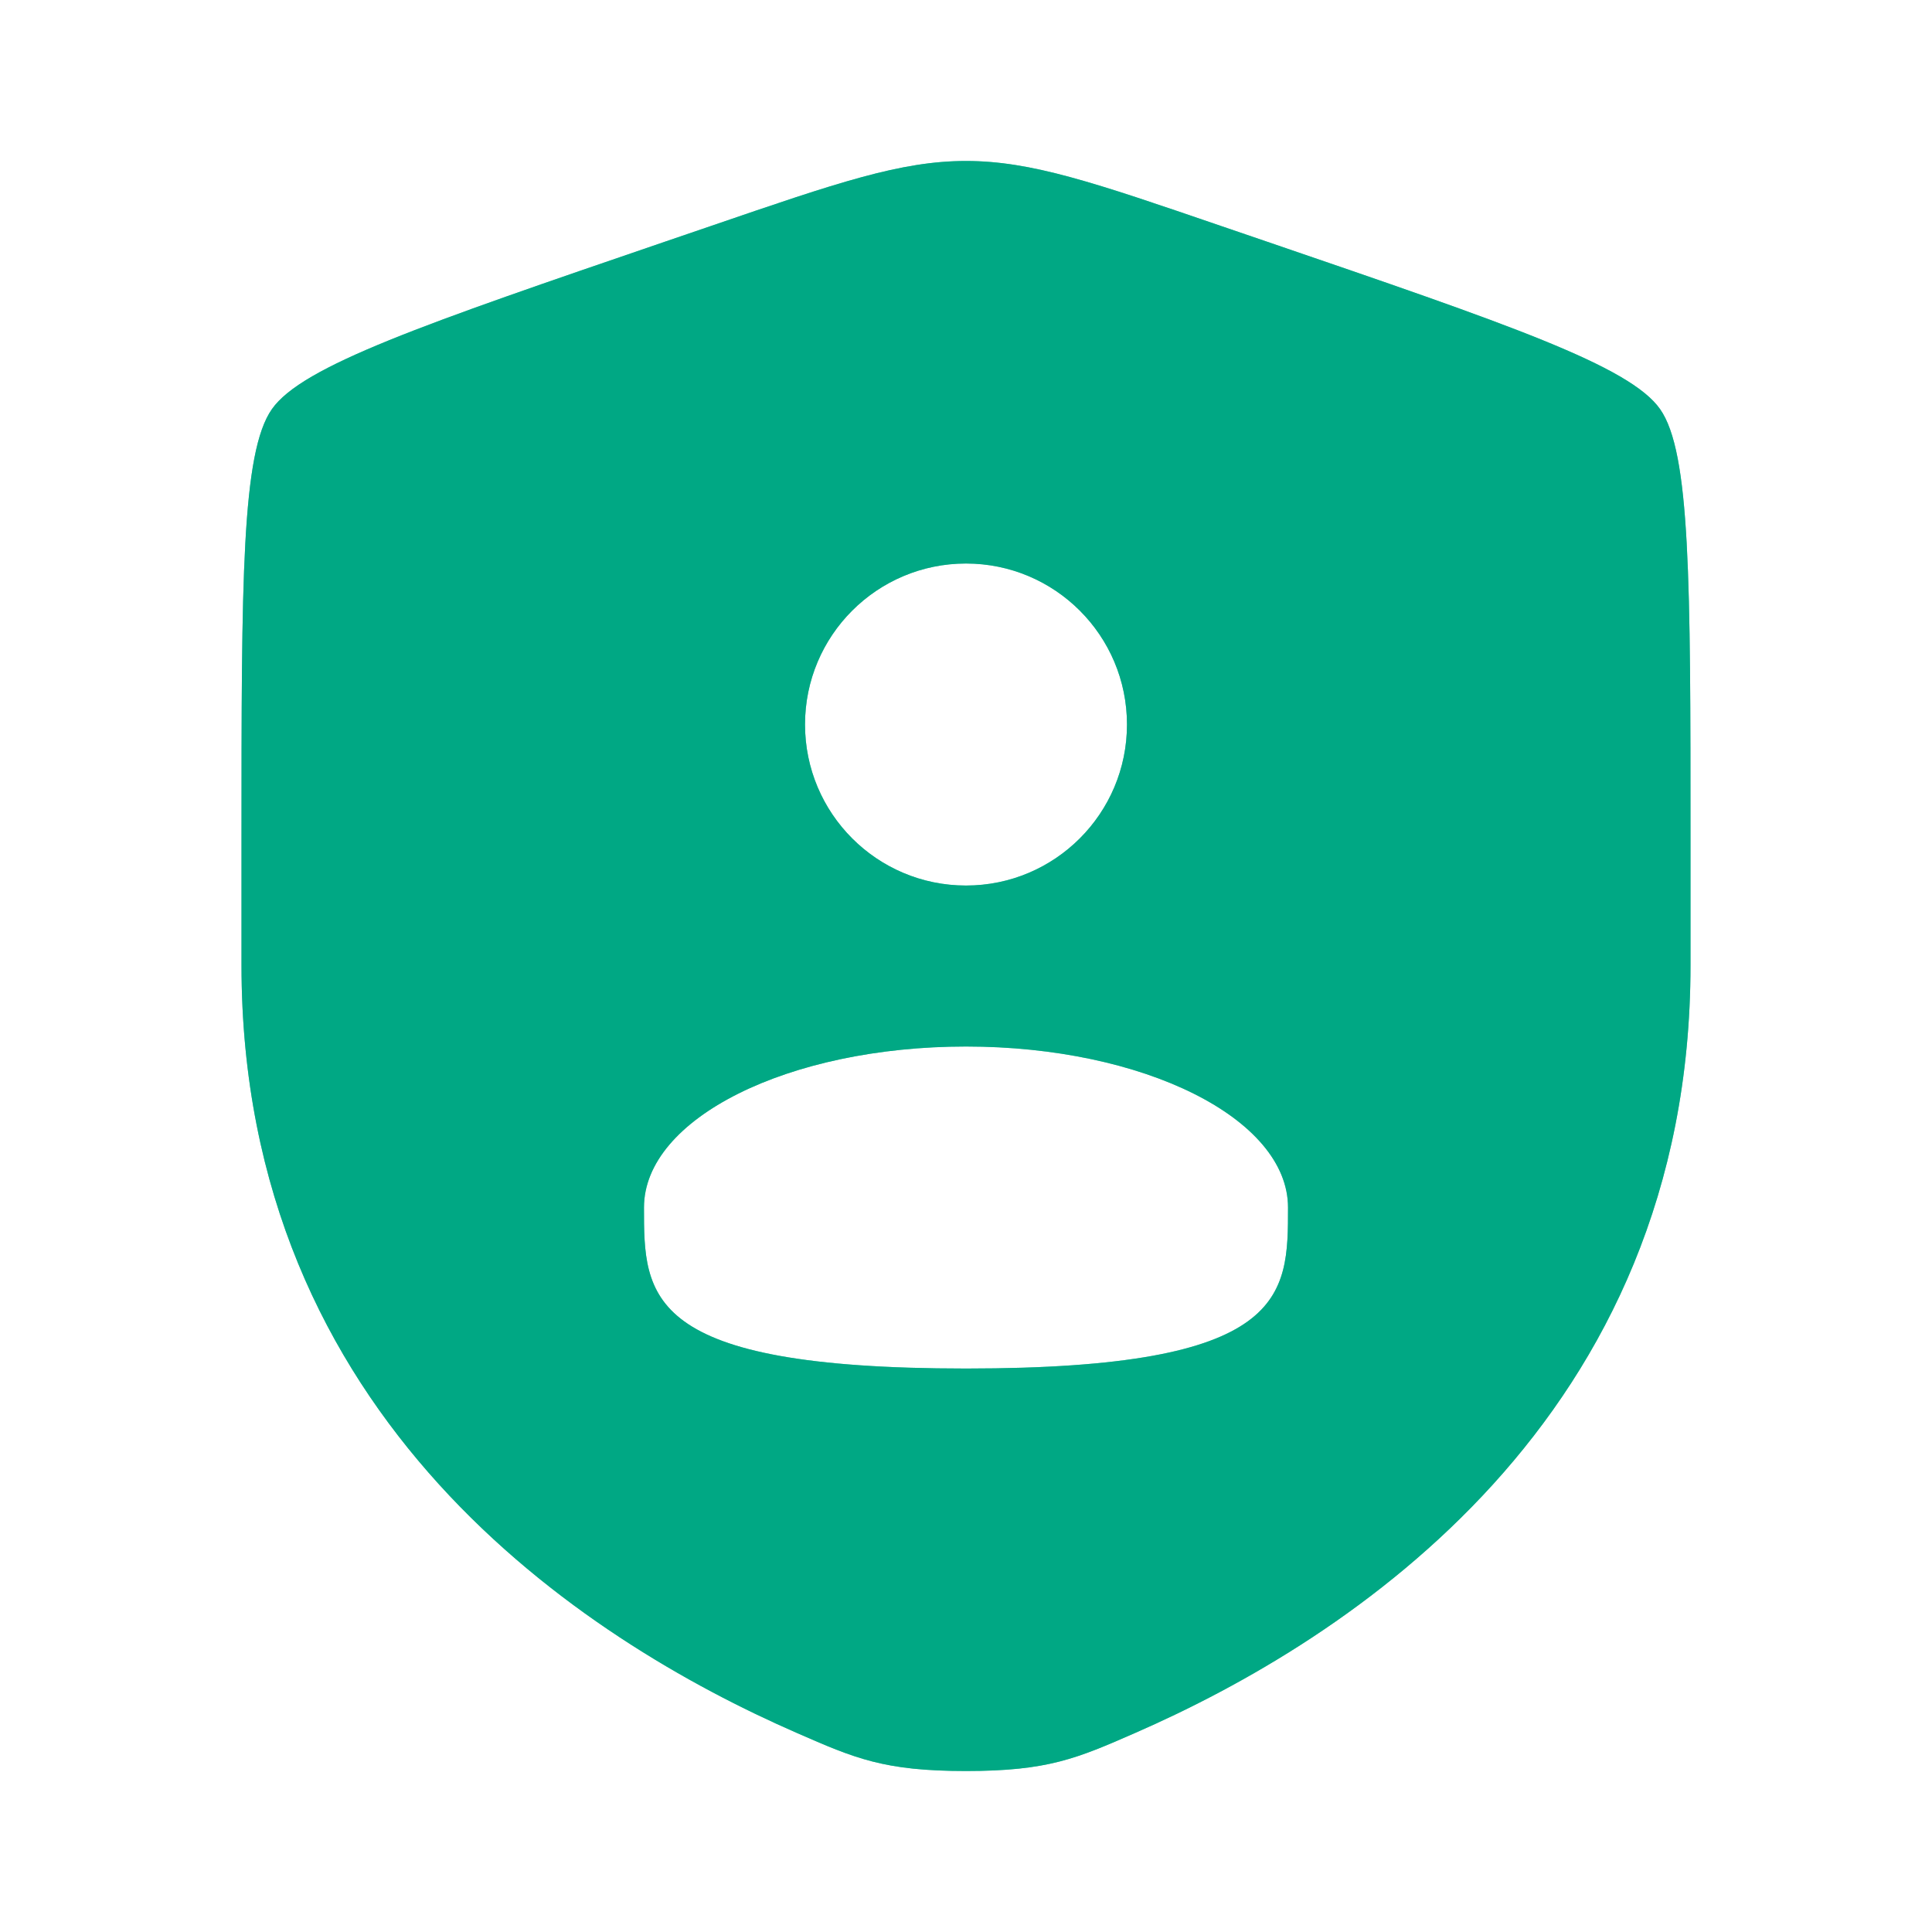
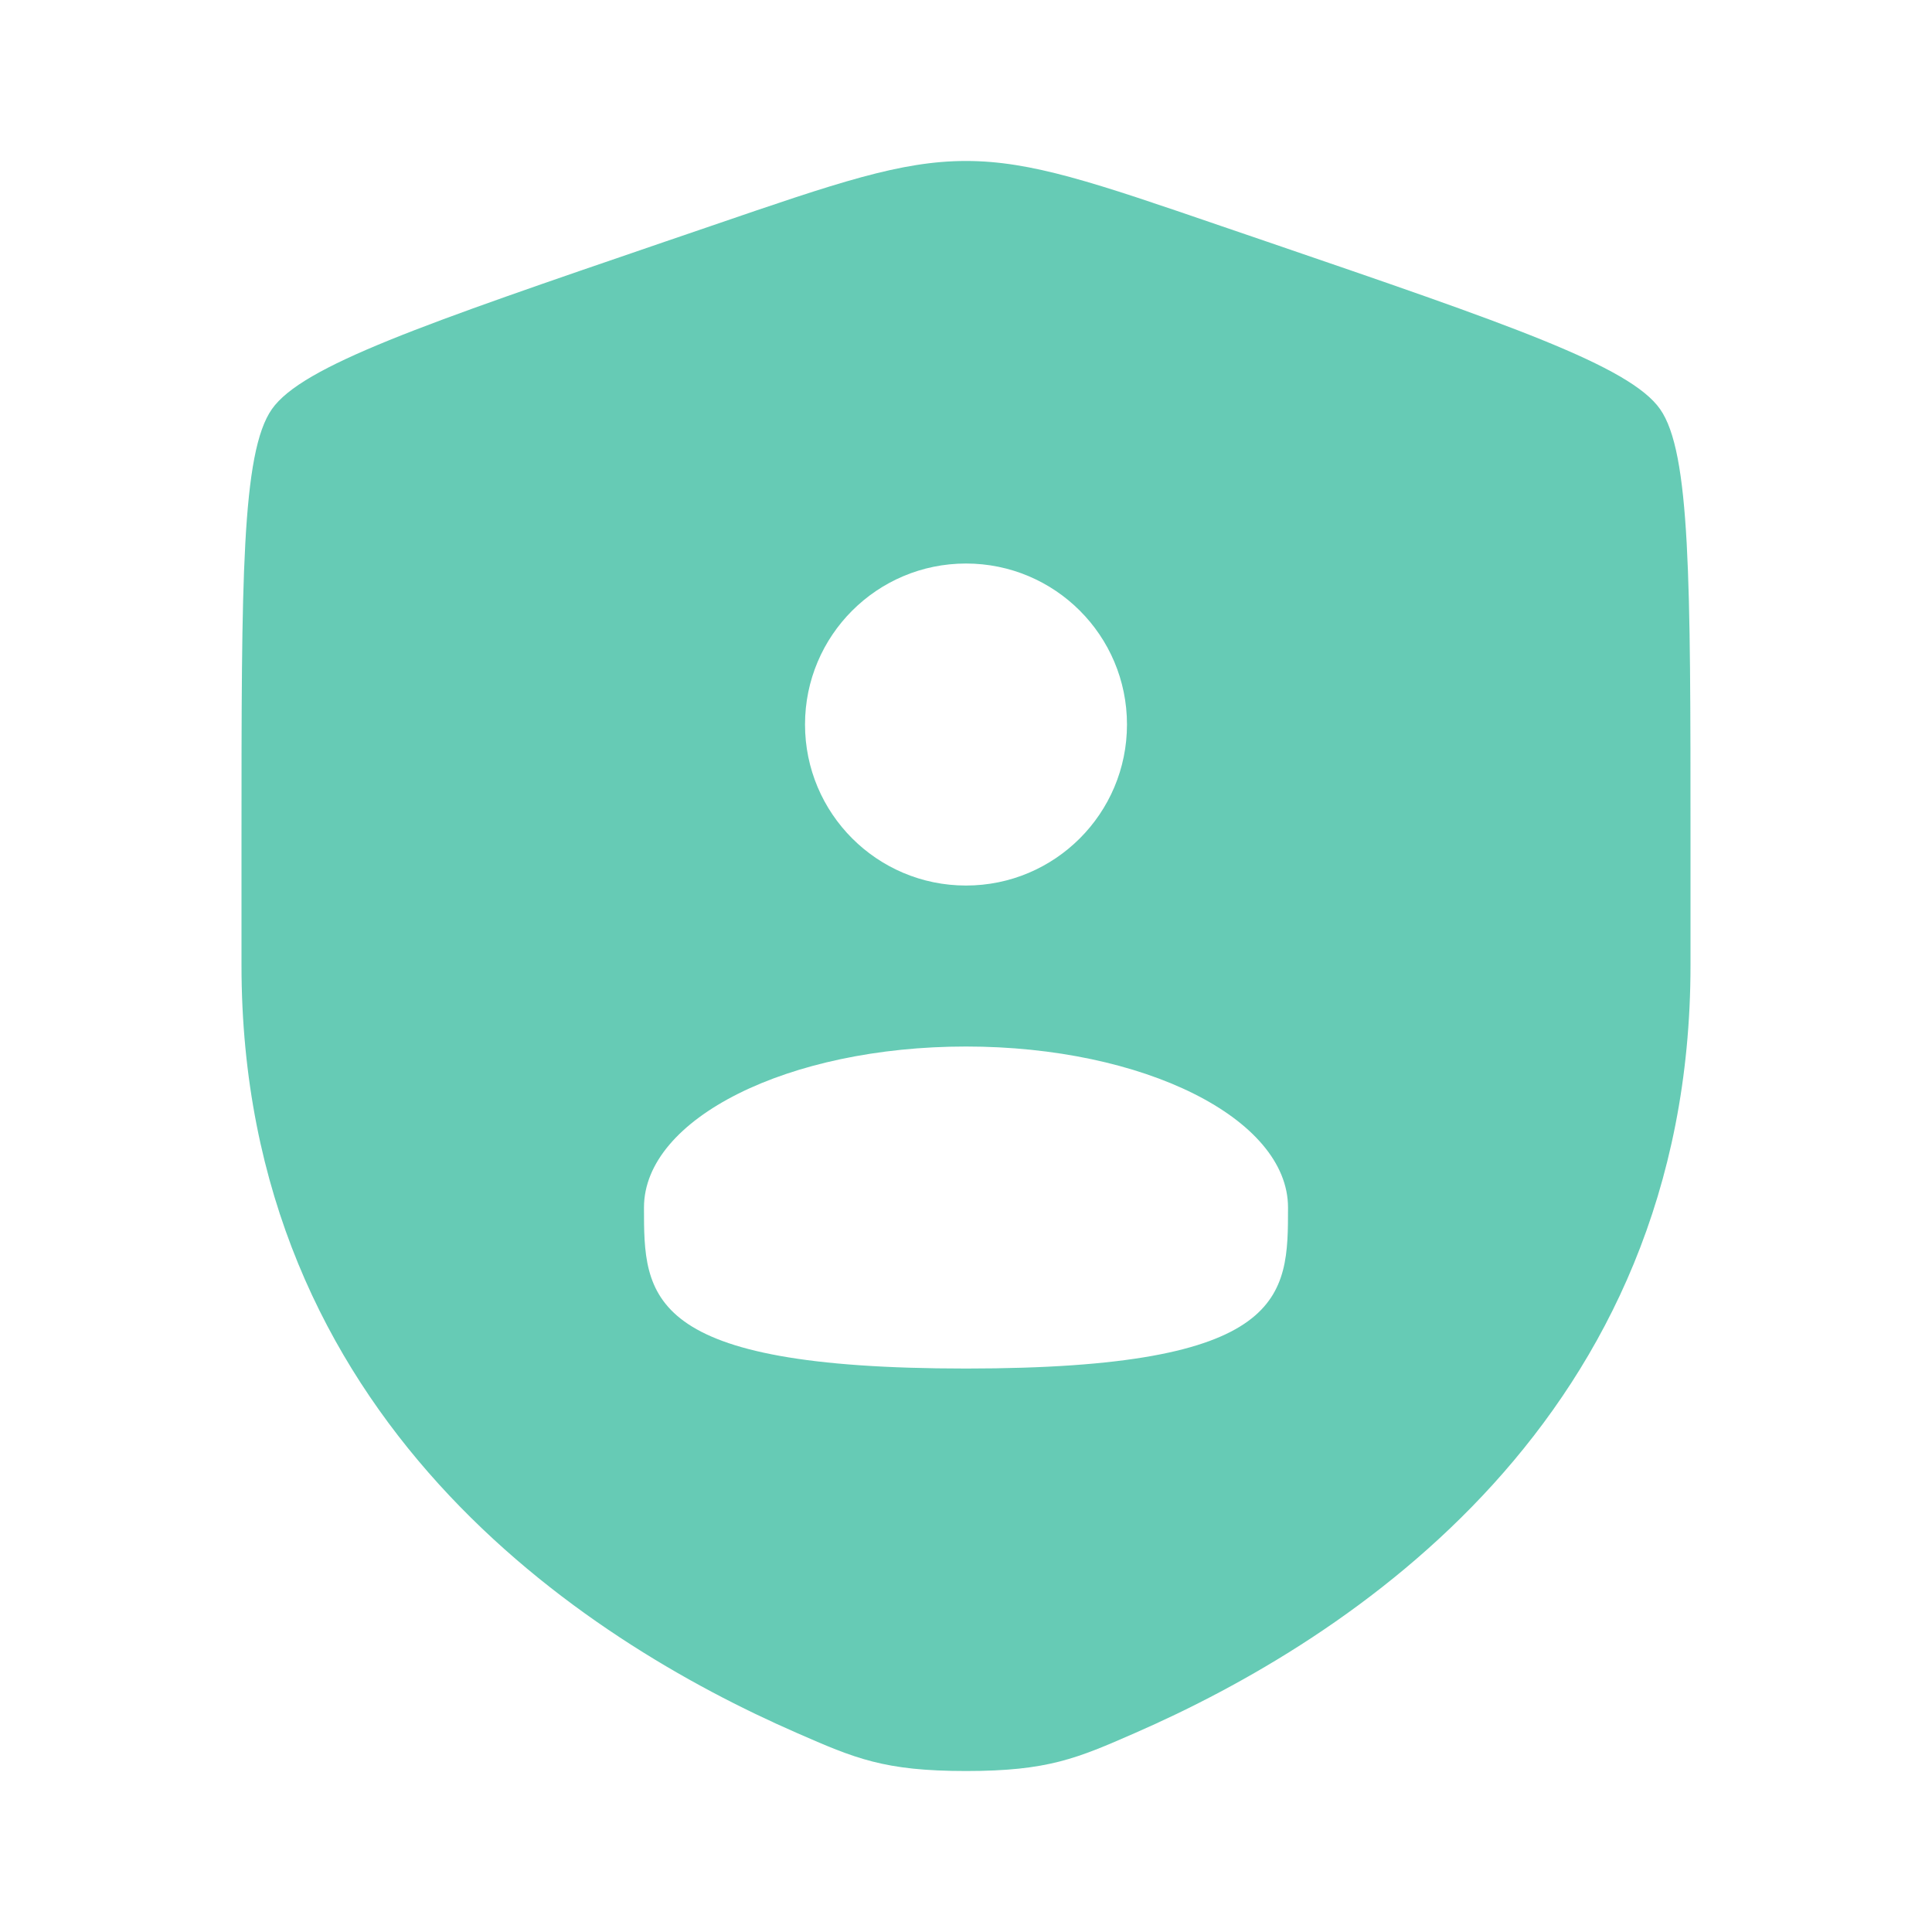
<svg xmlns="http://www.w3.org/2000/svg" width="34" height="34" viewBox="0 0 34 34" fill="none">
  <path fill-rule="evenodd" clip-rule="evenodd" d="M4.25 14.757C4.25 10.227 4.25 7.962 4.785 7.2C5.32 6.438 7.449 5.709 11.709 4.251L12.52 3.974C14.74 3.213 15.851 2.833 17 2.833C18.149 2.833 19.26 3.213 21.48 3.974L22.291 4.251C26.551 5.709 28.68 6.438 29.215 7.2C29.75 7.962 29.75 10.227 29.75 14.757V16.988C29.75 24.975 23.745 28.851 19.977 30.497C18.955 30.944 18.444 31.167 17 31.167C15.556 31.167 15.045 30.944 14.023 30.497C10.255 28.851 4.25 24.975 4.25 16.988V14.757ZM19.833 12.75C19.833 14.315 18.565 15.584 17 15.584C15.435 15.584 14.167 14.315 14.167 12.75C14.167 11.185 15.435 9.917 17 9.917C18.565 9.917 19.833 11.185 19.833 12.75ZM17 24.084C22.667 24.084 22.667 22.815 22.667 21.25C22.667 19.685 20.13 18.417 17 18.417C13.87 18.417 11.333 19.685 11.333 21.25C11.333 22.815 11.333 24.084 17 24.084Z" fill="#00A884" fill-opacity="0.6" />
-   <path fill-rule="evenodd" clip-rule="evenodd" d="M4.25 14.757C4.25 10.227 4.25 7.962 4.785 7.2C5.32 6.438 7.449 5.709 11.709 4.251L12.52 3.974C14.74 3.213 15.851 2.833 17 2.833C18.149 2.833 19.26 3.213 21.48 3.974L22.291 4.251C26.551 5.709 28.68 6.438 29.215 7.2C29.75 7.962 29.75 10.227 29.75 14.757V16.988C29.75 24.975 23.745 28.851 19.977 30.497C18.955 30.944 18.444 31.167 17 31.167C15.556 31.167 15.045 30.944 14.023 30.497C10.255 28.851 4.25 24.975 4.25 16.988V14.757ZM19.833 12.75C19.833 14.315 18.565 15.584 17 15.584C15.435 15.584 14.167 14.315 14.167 12.75C14.167 11.185 15.435 9.917 17 9.917C18.565 9.917 19.833 11.185 19.833 12.75ZM17 24.084C22.667 24.084 22.667 22.815 22.667 21.25C22.667 19.685 20.13 18.417 17 18.417C13.87 18.417 11.333 19.685 11.333 21.25C11.333 22.815 11.333 24.084 17 24.084Z" fill="#00A884" />
</svg>